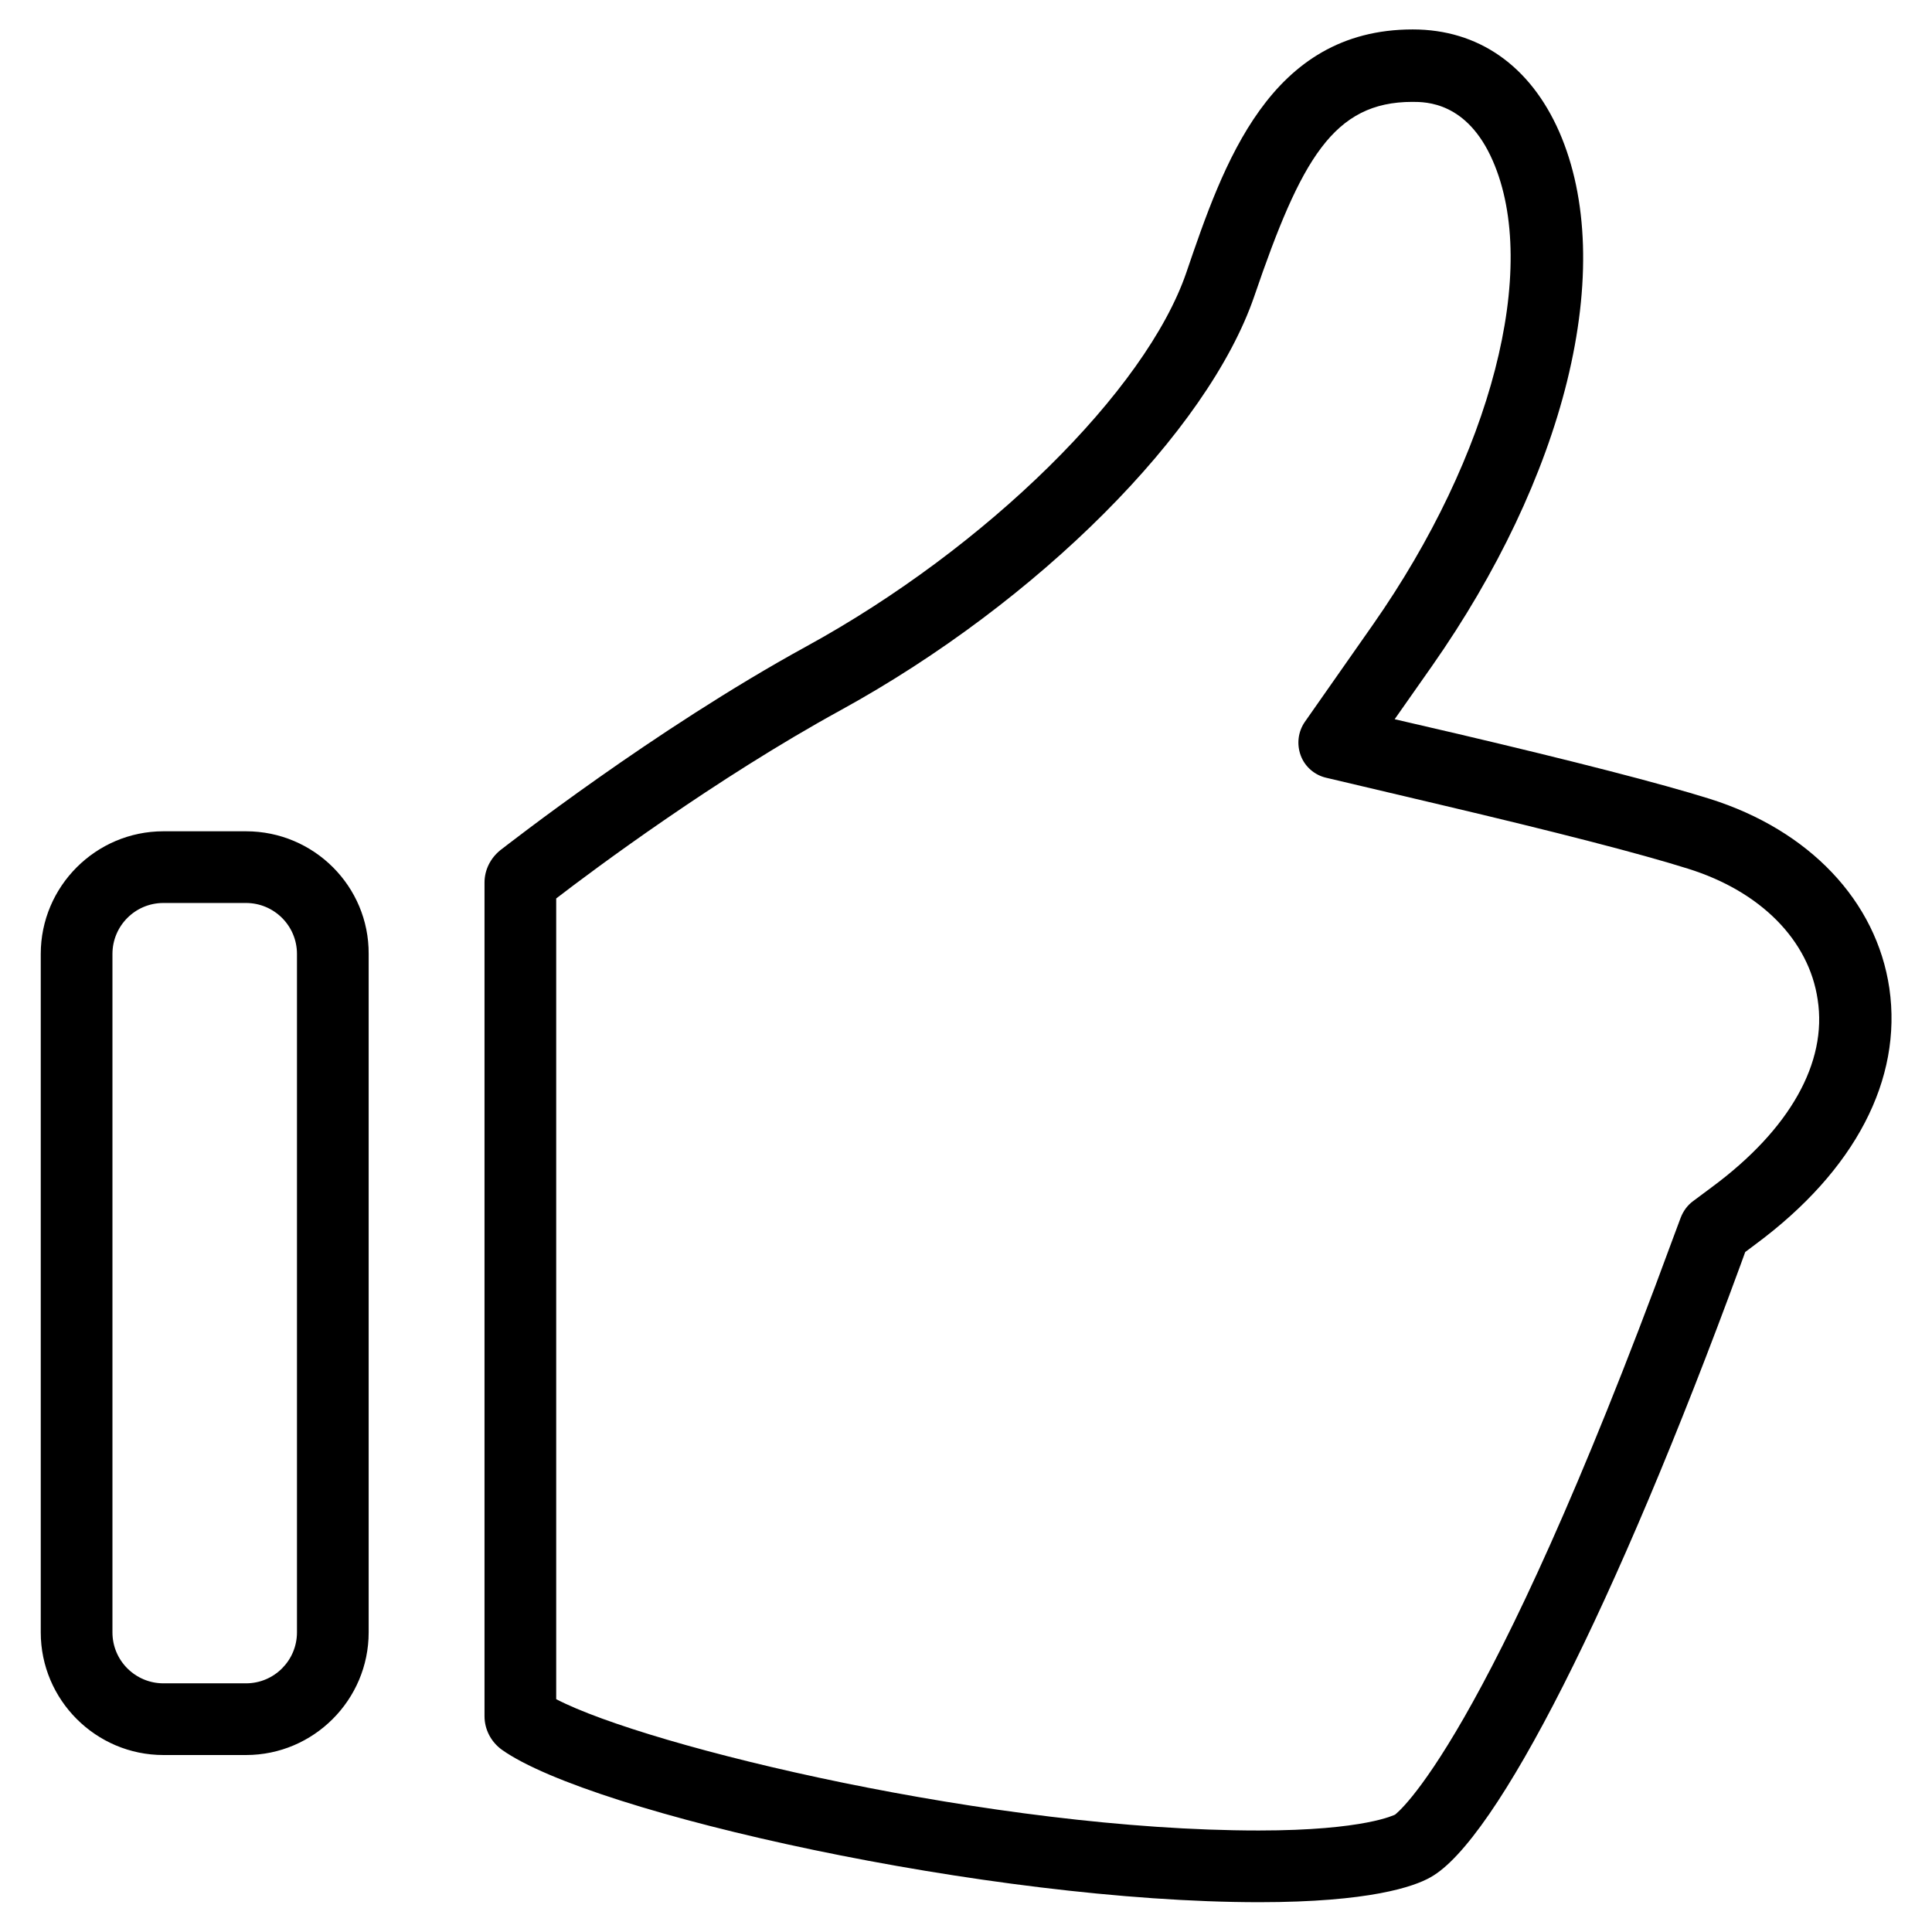
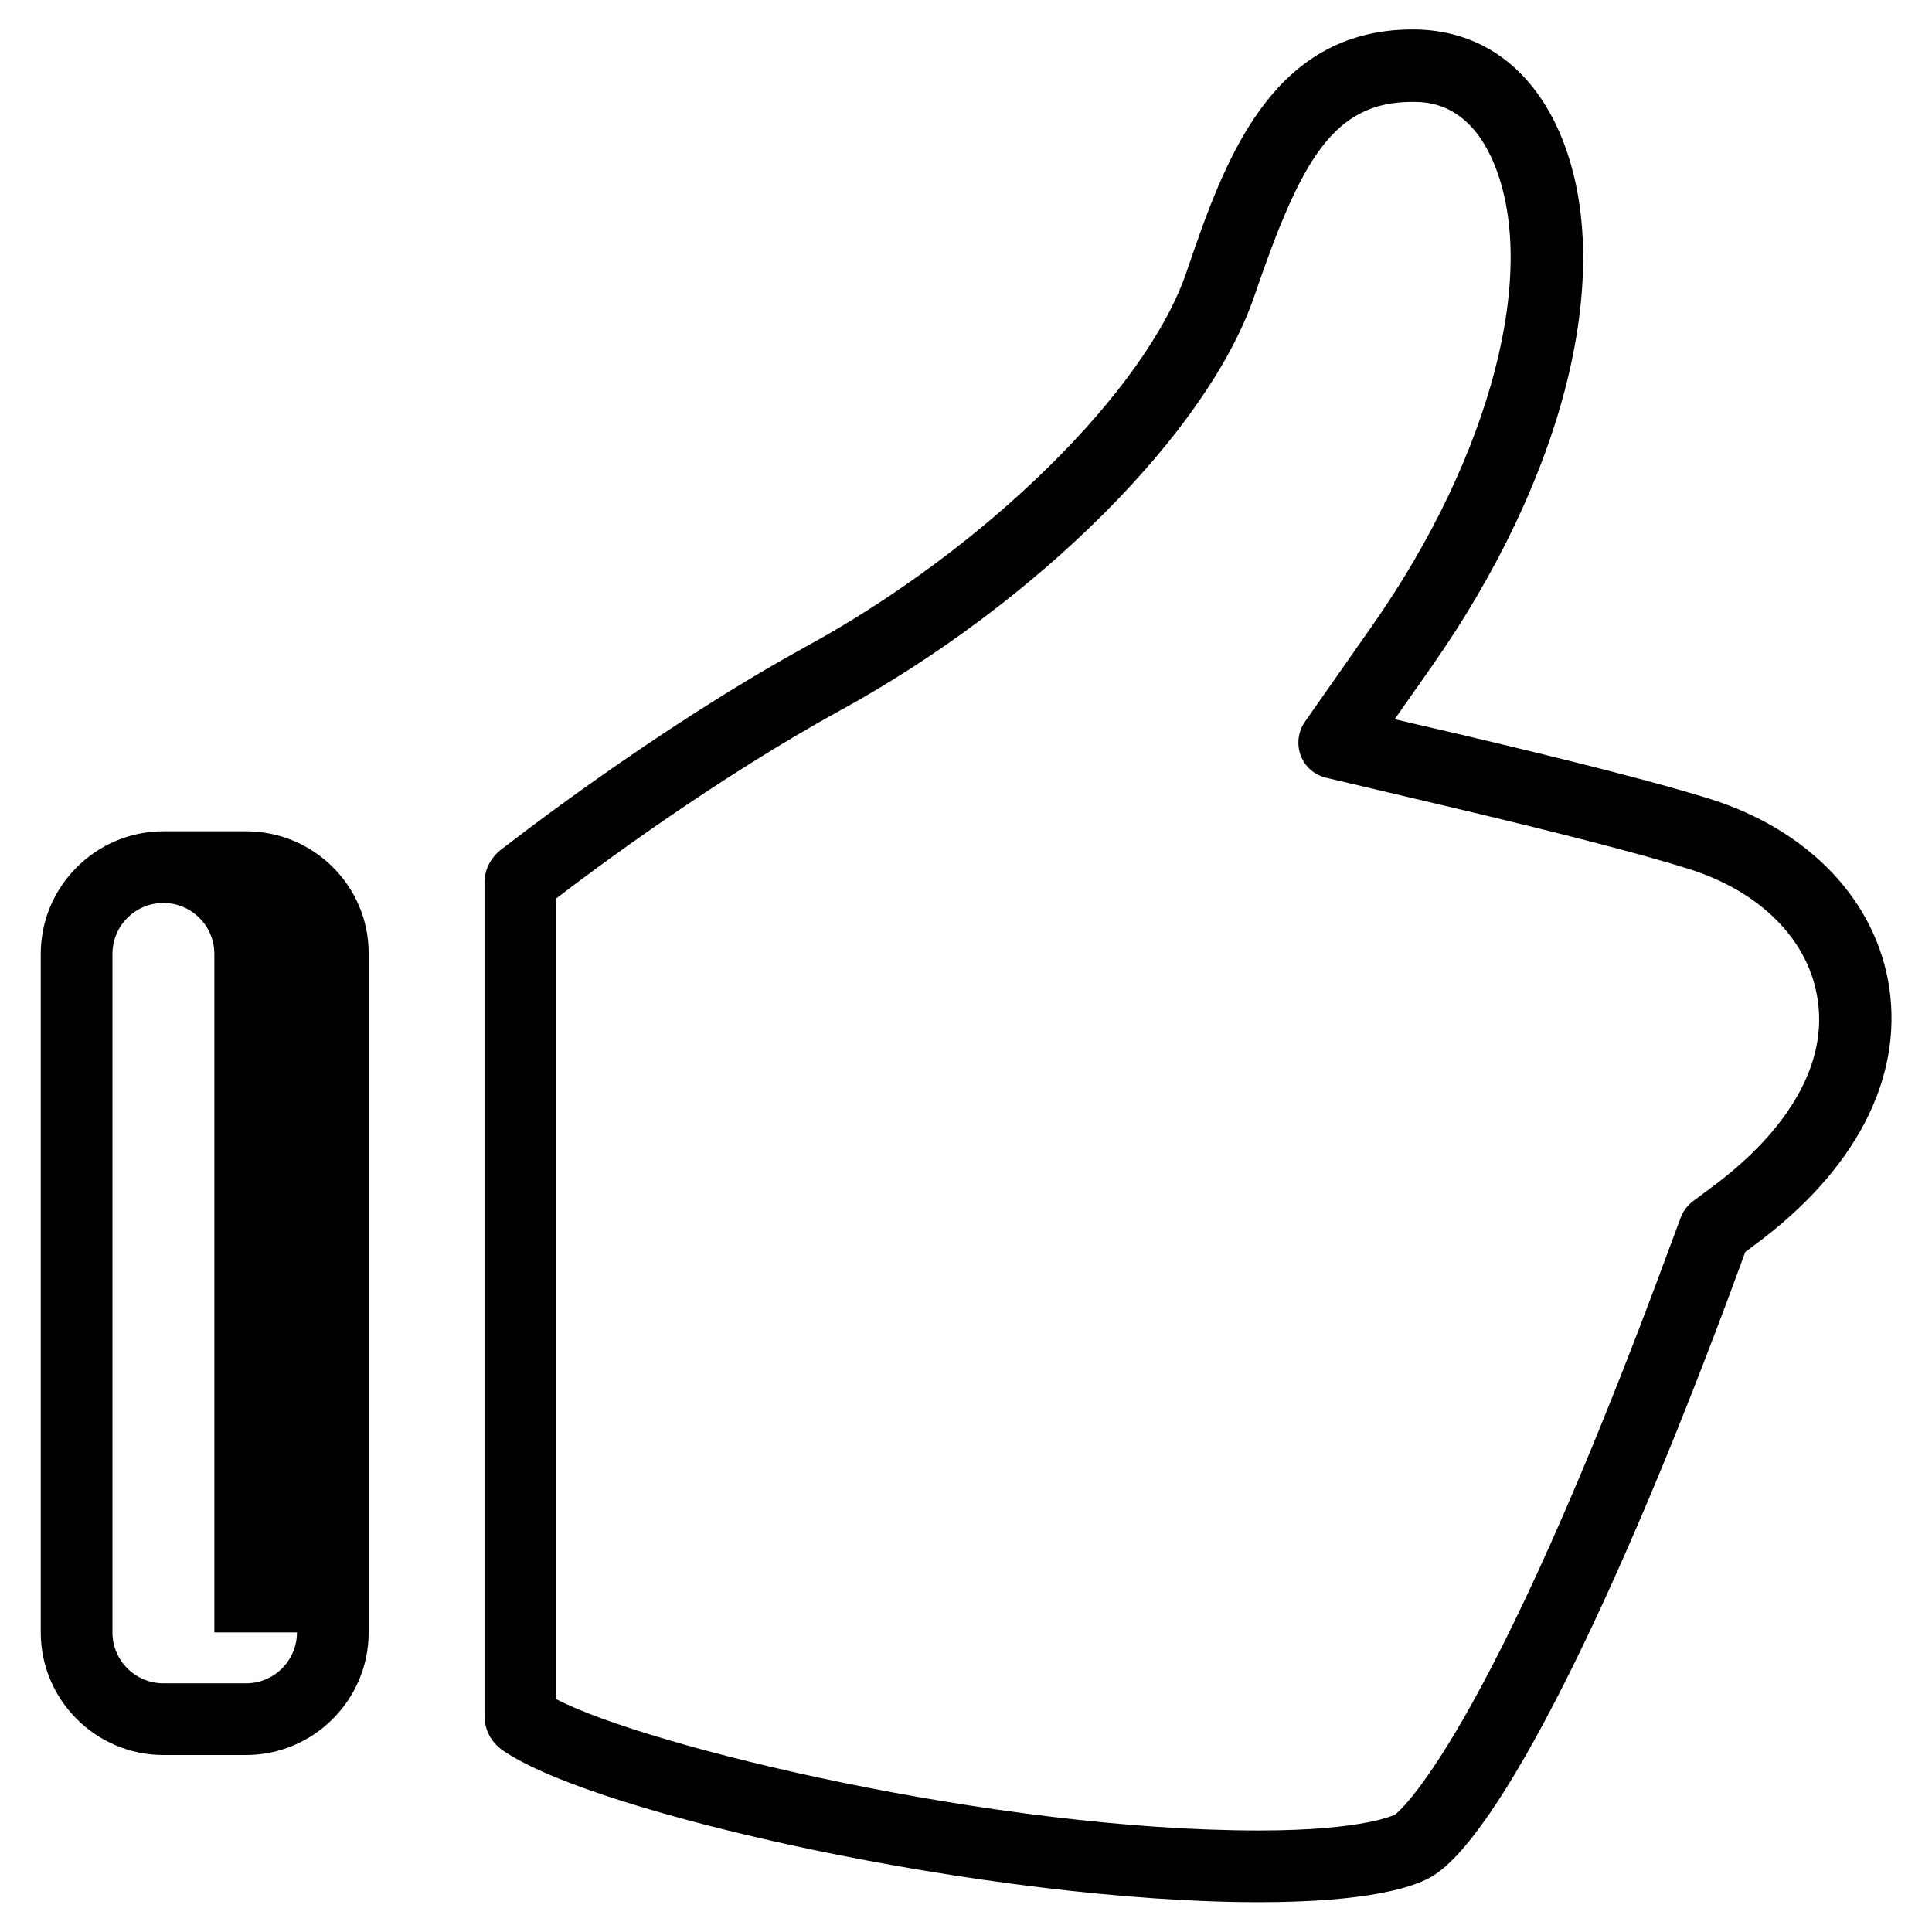
<svg xmlns="http://www.w3.org/2000/svg" width="250" height="250" viewBox="0 0 512 512" fill="#000000">
-   <path class="color1" d="M500.7 261.9c-3.4-23.1-21.2-41.9-47.6-50.2 -13.1-4.1-36.1-10-66.7-17.2l-16.8-3.9 9.9-14.1c17.3-24.7 29.7-50.8 35.8-75.5 6.3-25.6 5.6-48.5-2.1-66.1 -7.7-17.5-21.4-27.1-38.8-27.1 -38 0-50.2 35.7-60 64.4 -10.7 31.3-53 73-100.7 99.1 -40.5 22.2-79.5 52.8-81.1 54 -2.6 2.1-4.2 5.2-4.2 8.6v220.9c0 3.5 1.7 6.8 4.6 8.9 23.8 16.9 129.4 40.4 200.7 40.4 29.2 0 41-4.1 45.4-6.6 17.5-9.7 49-71.9 82.2-162.4l1.2-3.3 2.8-2.1C491.6 310.2 504.2 286.1 500.7 261.9zM453.8 314.5l-5.1 3.8c-1.5 1.1-2.6 2.6-3.3 4.4l-2.2 5.9c-49.5 134.8-73.3 152.1-73.5 152.3 -0.1 0-7.9 4.2-36.1 4.2 -70 0-162-22.2-186.2-34.8V238.1c10-7.7 42.2-31.7 75.4-49.9 52.3-28.7 97.3-73.8 109.6-109.7 12.4-36.3 21-51.5 41.9-51.5 3.6 0 14.5 0 21.3 15.6 12.5 28.6-0.3 78-31.8 123l-18 25.7c-1.8 2.6-2.2 5.9-1.1 8.9 1.1 3 3.7 5.2 6.7 5.9l30.5 7.2c30.1 7.1 52.7 12.9 65.4 16.9 19.3 6 32.1 19 34.4 34.7C484.3 281.6 474.3 299.3 453.8 314.5zM65.2 220.3H43.3c-17.9 0-32.5 14.6-32.5 32.5v179.8c0 17.9 14.6 32.5 32.5 32.5h21.9c17.9 0 32.5-14.6 32.5-32.5V252.8C97.8 234.9 83.2 220.3 65.2 220.3zM78.7 432.6c0 7.4-6 13.5-13.5 13.5H43.3c-7.4 0-13.5-6-13.5-13.5V252.8c0-7.4 6-13.5 13.5-13.5h21.9c7.4 0 13.5 6 13.5 13.5V432.6z" />
+   <path class="color1" d="M500.7 261.9c-3.4-23.1-21.2-41.9-47.6-50.2 -13.1-4.1-36.1-10-66.7-17.2l-16.8-3.9 9.9-14.1c17.3-24.7 29.7-50.8 35.8-75.5 6.3-25.6 5.6-48.5-2.1-66.1 -7.7-17.5-21.4-27.1-38.8-27.1 -38 0-50.2 35.7-60 64.4 -10.7 31.3-53 73-100.7 99.1 -40.5 22.2-79.5 52.8-81.1 54 -2.6 2.1-4.2 5.2-4.2 8.6v220.9c0 3.5 1.7 6.8 4.6 8.9 23.8 16.9 129.4 40.4 200.7 40.4 29.2 0 41-4.1 45.4-6.6 17.5-9.7 49-71.9 82.2-162.4l1.2-3.3 2.8-2.1C491.6 310.2 504.2 286.1 500.7 261.9zM453.8 314.5l-5.1 3.8c-1.5 1.1-2.6 2.6-3.3 4.4l-2.2 5.9c-49.5 134.8-73.3 152.1-73.5 152.3 -0.1 0-7.9 4.2-36.1 4.2 -70 0-162-22.2-186.2-34.8V238.1c10-7.7 42.2-31.7 75.4-49.9 52.3-28.7 97.3-73.8 109.6-109.7 12.4-36.3 21-51.5 41.9-51.5 3.6 0 14.5 0 21.3 15.6 12.5 28.6-0.3 78-31.8 123l-18 25.7c-1.8 2.6-2.2 5.9-1.1 8.9 1.1 3 3.7 5.2 6.7 5.9l30.5 7.2c30.1 7.1 52.7 12.9 65.4 16.9 19.3 6 32.1 19 34.4 34.7C484.3 281.6 474.3 299.3 453.8 314.5zM65.2 220.3H43.3c-17.9 0-32.5 14.6-32.5 32.5v179.8c0 17.9 14.6 32.5 32.5 32.5h21.9c17.9 0 32.5-14.6 32.5-32.5V252.8C97.8 234.9 83.2 220.3 65.2 220.3zM78.7 432.6c0 7.4-6 13.5-13.5 13.5H43.3c-7.4 0-13.5-6-13.5-13.5V252.8c0-7.4 6-13.5 13.5-13.5c7.4 0 13.5 6 13.5 13.5V432.6z" />
</svg>